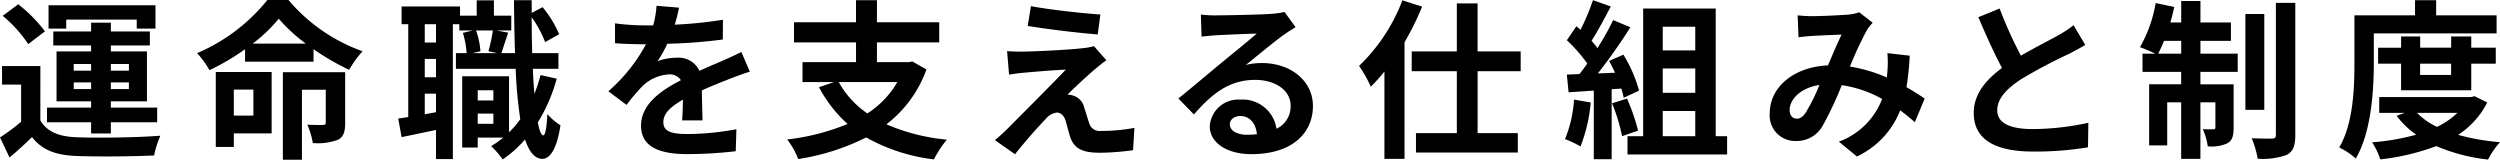
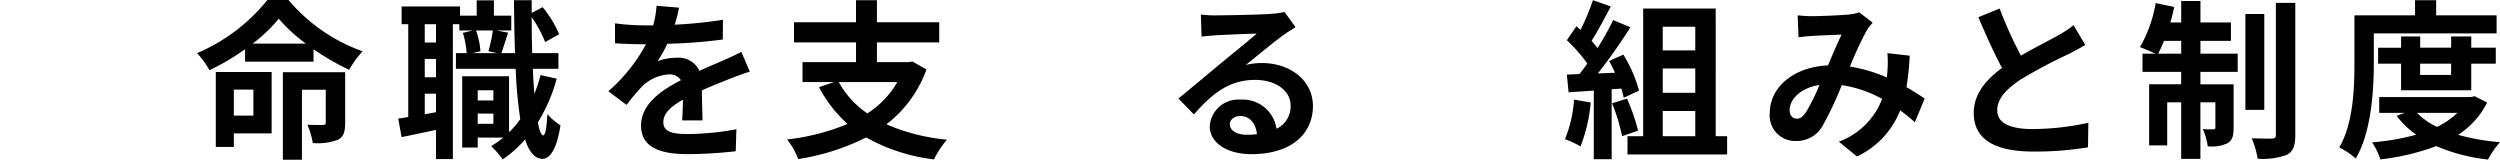
<svg xmlns="http://www.w3.org/2000/svg" width="313.045" height="20" viewBox="0 0 313.045 20">
  <defs>
    <clipPath id="a">
      <rect width="313.045" height="20" fill="none" />
    </clipPath>
  </defs>
  <g transform="translate(0 0)">
    <g transform="translate(0 0)" clip-path="url(#a)">
-       <path d="M5.053,15.066c.832,1.429,2.325,2.026,4.5,2.111,2.559.106,7.591.043,10.533-.192a11.536,11.536,0,0,0-.789,2.473c-2.643.128-7.164.171-9.765.064-2.537-.107-4.243-.725-5.522-2.366-.853.831-1.726,1.641-2.814,2.558L0,17.2a25.557,25.557,0,0,0,2.644-1.962V10.589H.256V8.264h4.8ZM3.539,5.514a16.612,16.612,0,0,0-3.2-3.54L2.282.525a18.522,18.522,0,0,1,3.347,3.39ZM11.408,15.3H5.885V13.467h5.522v-.789H7.079V6.43h4.328V5.685H6.674V3.936h4.733V2.827H13.88V3.936h4.884V5.685H13.88V6.43H18.4v6.248H13.88v.789h5.8V15.3h-5.8v1.408H11.408ZM8.294,3.574H6.077V.653h13.39V3.574H17.122V2.443H8.294ZM9.232,8.84h2.175V8.008H9.232Zm2.175,1.472H9.232v.832h2.175ZM13.88,8.84h2.261V8.008H13.88Zm2.261,1.472H13.88v.832h2.261Z" transform="translate(0 0.008)" />
      <path d="M35.746,0a21.569,21.569,0,0,0,9.276,6.418,13.394,13.394,0,0,0-1.684,2.324,31.78,31.78,0,0,1-4.456-2.579V7.718H30.309V6.162a29.017,29.017,0,0,1-4.455,2.622A11.816,11.816,0,0,0,24.3,6.653,22.629,22.629,0,0,0,33.1,0Zm-2.11,16.7H28.9V18.4H26.642V9.019h6.994ZM28.9,14.478h2.452V11.216H28.9Zm9.019-9.019a20.291,20.291,0,0,1-3.391-3.114,19.145,19.145,0,0,1-3.263,3.114Zm4.924,9.936c0,1.088-.191,1.749-.917,2.111a7.2,7.2,0,0,1-3.133.405,9.892,9.892,0,0,0-.682-2.3c.81.043,1.706.043,1.94.043.276-.021.362-.085.362-.32V11.237H37.431V20H35.042V9.04h7.8Z" transform="translate(0.378 0)" />
      <path d="M68.95,9.85a20.971,20.971,0,0,1-2.367,5.48c.192,1.024.427,1.6.682,1.621.256,0,.427-.981.512-2.666a7.415,7.415,0,0,0,1.641,1.408c-.532,3.454-1.534,4.2-2.26,4.2-.96-.021-1.663-.874-2.175-2.431a14.727,14.727,0,0,1-2.793,2.5,11.4,11.4,0,0,0-1.45-1.663,12.954,12.954,0,0,0,1.514-1.065h-3.2v1.236h-1.94V9.552h5.864v7.015a11.64,11.64,0,0,0,1.407-1.642,56.432,56.432,0,0,1-.576-6.312H56.327V6.651H57.67A11.457,11.457,0,0,0,57.2,4.115l1.236-.3H56.753V3.027h-.81V19.914H53.831V16.269c-1.513.32-3.027.64-4.307.9L49.1,14.84c.384-.043.81-.107,1.258-.192V3.027h-.832V.81h7.314V1.961h2.089V.042h2.154V1.961h2.175V3.816H61.423l1.45.277c-.32.917-.618,1.877-.853,2.558h1.705c-.064-2.025-.107-4.264-.128-6.63h2.218v1.6L67.18.9a13.361,13.361,0,0,1,2.068,3.39L67.5,5.266a14.627,14.627,0,0,0-1.685-3.114c0,1.578.021,3.071.064,4.5h3.283V8.613h-3.2q.064,1.7.192,3.135A20.128,20.128,0,0,0,66.924,9.4ZM53.831,3.027H52.424v2.3h1.408Zm0,4.35H52.424v2.3h1.408Zm0,6.674V11.727H52.425v2.579ZM58.842,3.816a9.5,9.5,0,0,1,.554,2.6l-.96.235h3.05L60.4,6.417a21.657,21.657,0,0,0,.554-2.6Zm.213,8.763h1.962V11.3H59.055Zm1.962,1.642H59.055V15.5h1.962Z" transform="translate(0.763 0)" />
      <path d="M83.327,3.08a53.972,53.972,0,0,0,6.034-.618L89.34,4.936a63.509,63.509,0,0,1-6.951.533,14.93,14.93,0,0,1-1.216,2.174,7.226,7.226,0,0,1,2.41-.427,2.885,2.885,0,0,1,2.835,1.642c1.109-.512,2-.874,2.879-1.258.832-.363,1.578-.7,2.366-1.109L92.73,8.965c-.682.192-1.812.618-2.537.9-.96.384-2.175.853-3.476,1.449.021,1.194.064,2.772.085,3.753H84.244c.064-.64.085-1.663.107-2.6-1.6.917-2.453,1.749-2.453,2.815,0,1.173,1,1.492,3.092,1.492a34.883,34.883,0,0,0,6.056-.6l-.085,2.75a53.345,53.345,0,0,1-6.034.363c-3.348,0-5.821-.81-5.821-3.56,0-2.73,2.558-4.436,4.989-5.693A1.641,1.641,0,0,0,82.6,9.306a5.192,5.192,0,0,0-3.326,1.472,24.4,24.4,0,0,0-1.983,2.345l-2.281-1.706a20.936,20.936,0,0,0,4.712-5.884h-.277c-.874,0-2.431-.043-3.6-.128V2.91a27.749,27.749,0,0,0,3.753.256h1.023A11.856,11.856,0,0,0,81.045.713L83.86.948a20.4,20.4,0,0,1-.533,2.133" transform="translate(1.166 0.011)" />
      <path d="M114.5,8.7a15.073,15.073,0,0,1-5.011,6.866,24.713,24.713,0,0,0,7.57,1.919,13.019,13.019,0,0,0-1.621,2.473,22.746,22.746,0,0,1-8.487-2.75,28.46,28.46,0,0,1-8.507,2.707,9.656,9.656,0,0,0-1.386-2.452,28.1,28.1,0,0,0,7.57-1.941,16.477,16.477,0,0,1-3.583-4.605l1.877-.64H98.981v-2.5h6.7V5.309H97.915V2.792h7.762V.021H108.3V2.792h7.8V5.309h-7.8V7.782h3.987l.448-.085Zm-10.981,1.578A11.434,11.434,0,0,0,107.1,14.2a11.393,11.393,0,0,0,3.753-3.923Z" transform="translate(1.508 0)" />
-       <path d="M135.24,8.624c-.981.832-2.963,2.665-3.475,3.219a2.341,2.341,0,0,1,.81.149,2.026,2.026,0,0,1,1.279,1.45c.192.576.427,1.386.618,1.941a1.356,1.356,0,0,0,1.493,1A21.982,21.982,0,0,0,140.144,16l-.171,2.794a31.128,31.128,0,0,1-4.179.32c-2.026,0-3.113-.448-3.646-1.834-.213-.64-.469-1.642-.618-2.174-.235-.746-.7-1.024-1.13-1.024a2.264,2.264,0,0,0-1.408.853c-.725.745-2.324,2.494-3.8,4.371l-2.516-1.77c.384-.32.9-.768,1.472-1.322,1.088-1.108,5.459-5.459,7.4-7.5-1.493.043-4.051.277-5.267.384-.746.064-1.386.171-1.834.235L124.2,6.385a18.876,18.876,0,0,0,2.047.064c1,0,5.842-.213,7.611-.448a6.835,6.835,0,0,0,1.216-.235l1.557,1.77c-.554.384-1,.768-1.386,1.088m.64-6.823-.341,2.5c-2.239-.171-6.226-.64-8.763-1.066l.405-2.474c2.388.448,6.481.9,8.7,1.045" transform="translate(1.906 0.011)" />
      <path d="M150.054,1.9c1.129,0,5.693-.085,6.908-.192a9.318,9.318,0,0,0,1.621-.235l1.386,1.9c-.491.32-1,.618-1.493.981-1.152.81-3.39,2.687-4.733,3.753a8.331,8.331,0,0,1,2.026-.235c3.624,0,6.375,2.26,6.375,5.373,0,3.369-2.558,6.034-7.718,6.034-2.964,0-5.2-1.365-5.2-3.5a3.573,3.573,0,0,1,3.816-3.326A4.267,4.267,0,0,1,157.58,16.1a3.09,3.09,0,0,0,1.77-2.9c0-1.919-1.919-3.22-4.435-3.22-3.263,0-5.395,1.727-7.676,4.328l-1.94-2c1.513-1.216,4.094-3.391,5.352-4.435,1.193-.981,3.411-2.772,4.456-3.689-1.088.021-4.03.149-5.16.213-.576.043-1.258.107-1.749.171l-.085-2.771a14.8,14.8,0,0,0,1.941.107m3.838,14.947a11.134,11.134,0,0,0,1.237-.064c-.128-1.386-.917-2.282-2.069-2.282-.81,0-1.322.491-1.322,1.024,0,.789.874,1.322,2.154,1.322" transform="translate(2.258 0.023)" />
-       <path d="M175.469.83a34.473,34.473,0,0,1-2.2,4.457V19.893h-2.517V8.954a21.417,21.417,0,0,1-1.706,1.9,16.06,16.06,0,0,0-1.47-2.6A22.367,22.367,0,0,0,173,.042Zm6.951,8.082v7.762h5.032V19.1H174.7v-2.43h5.117V8.912h-5.649V6.438h5.649V.426h2.6V6.438h5.395V8.912Z" transform="translate(2.604 0)" />
      <path d="M196.189,12.835a19.7,19.7,0,0,1-1.28,5.5,12.536,12.536,0,0,0-1.941-.917,15.492,15.492,0,0,0,1.13-4.947Zm2.622-1.662v8.763h-2.238V11.343l-3.156.213L193.2,9.339l1.578-.064c.32-.405.661-.853.981-1.322A20.085,20.085,0,0,0,193.2,5.032L194.4,3.283l.512.448a28.239,28.239,0,0,0,1.557-3.71L198.7.81c-.768,1.47-1.642,3.113-2.409,4.307.277.3.533.618.745.9A33.345,33.345,0,0,0,199,2.515l2.154.9a68.635,68.635,0,0,1-4.073,5.778l2.154-.085c-.235-.512-.491-1.024-.746-1.472l1.791-.789a17.393,17.393,0,0,1,1.962,4.5l-1.919.895a11.6,11.6,0,0,0-.3-1.151Zm1.919,1.172a24.318,24.318,0,0,1,1.386,4.009l-2,.7a21.706,21.706,0,0,0-1.258-4.116Zm12.538,4.713v2.281H200.795V17.058h1.961V1.065h9.084V17.058Zm-8.06-10.746h4.072V3.348h-4.072Zm4.072,2.26h-4.072v3.049h4.072Zm-4.072,8.487h4.072V13.9h-4.072Z" transform="translate(2.998 0)" />
      <path d="M223.478,2c1.215,0,3.475-.107,4.478-.192a4.582,4.582,0,0,0,1.45-.3l1.705,1.322a5.142,5.142,0,0,0-.725.9,45.543,45.543,0,0,0-2.132,4.584,19.2,19.2,0,0,1,4.627,1.365c.021-.256.043-.491.064-.725a14.03,14.03,0,0,0,0-2.324l2.793.319a34.637,34.637,0,0,1-.405,3.945c.9.512,1.663,1,2.282,1.428l-1.237,2.964a22.217,22.217,0,0,0-1.833-1.493,10.66,10.66,0,0,1-5.416,5.778l-2.261-1.855a9.184,9.184,0,0,0,5.416-5.352,14.8,14.8,0,0,0-5.053-1.726,41.968,41.968,0,0,1-2.41,5.117,3.713,3.713,0,0,1-3.326,1.876,3.191,3.191,0,0,1-3.283-3.454c0-3.3,3.006-5.821,7.292-6.013.6-1.408,1.216-2.857,1.706-3.859-.853.043-2.687.107-3.667.171-.427.021-1.173.085-1.727.171l-.107-2.751c.576.064,1.3.107,1.77.107M221.6,14.838c.427,0,.725-.213,1.109-.746a23.771,23.771,0,0,0,1.726-3.475c-2.388.363-3.731,1.812-3.731,3.155,0,.7.405,1.066.9,1.066" transform="translate(3.391 0.023)" />
      <path d="M249.275,6.956c1.749-1.024,3.6-1.941,4.605-2.517a13.249,13.249,0,0,0,1.983-1.3l1.471,2.473c-.64.384-1.322.746-2.111,1.152a63.325,63.325,0,0,0-5.949,3.155c-1.77,1.173-2.963,2.389-2.963,3.881,0,1.534,1.471,2.345,4.435,2.345a32.9,32.9,0,0,0,6.972-.789l-.043,3.071a39.581,39.581,0,0,1-6.844.533c-4.244,0-7.463-1.173-7.463-4.84,0-2.346,1.493-4.116,3.539-5.629-.98-1.813-2-4.095-2.963-6.354L246.61,1.05a50.64,50.64,0,0,0,2.666,5.906" transform="translate(3.781 0.016)" />
      <path d="M271.435,6.715H276.1V9h-4.669v1.557h4.158V15.99c0,.981-.149,1.578-.767,1.941a4.648,4.648,0,0,1-2.474.384,7.977,7.977,0,0,0-.618-2.154,9.623,9.623,0,0,0,1.322.021c.192,0,.256-.043.256-.256V12.813h-1.877v7.078h-2.409V12.813h-1.749v5.395h-2.261V10.553h4.009V9h-4.84V6.715h1.6a19.809,19.809,0,0,0-1.918-.81A16.667,16.667,0,0,0,265.827.382l2.325.491a19.876,19.876,0,0,1-.49,1.941h1.365V.126h2.409V2.813h3.816v2.3h-3.816Zm-2.409,0v-1.6h-2.154c-.235.6-.491,1.13-.725,1.6Zm10.405,7.037h-2.367v-12h2.367ZM283.312.361V16.907c0,1.365-.277,2.047-1.045,2.474a8.757,8.757,0,0,1-3.667.489,11.143,11.143,0,0,0-.746-2.558c1.088.043,2.2.043,2.559.043.34-.021.468-.107.468-.469V.361Z" transform="translate(4.1 0.002)" />
      <path d="M292.763,7.888c0,3.455-.32,8.679-2.26,11.962a9.234,9.234,0,0,0-2.069-1.386c1.77-3.027,1.9-7.462,1.9-10.576V1.918h7.59V.021h2.644v1.9h7.569V4.179H292.763Zm14.2,4.947a10.459,10.459,0,0,1-3.647,4.052,28.279,28.279,0,0,0,5.245.916,10.1,10.1,0,0,0-1.492,2.175,22.5,22.5,0,0,1-6.482-1.685,28.9,28.9,0,0,1-7.015,1.663,8.552,8.552,0,0,0-1.024-2.133,28.99,28.99,0,0,0,5.522-.959,10.766,10.766,0,0,1-2.452-2.367l1-.363h-3.178V12.153h11.493l.448-.107ZM296.175,11.3V7.974H293.3v-2h2.879V4.562h2.388V5.97h3.88V4.562h2.517V5.97h3.07v2h-3.07V11.3Zm2,2.835a8.524,8.524,0,0,0,2.5,1.749,9.682,9.682,0,0,0,2.558-1.749Zm.384-4.755h3.88V7.974h-3.88Z" transform="translate(4.482 0)" />
    </g>
  </g>
</svg>